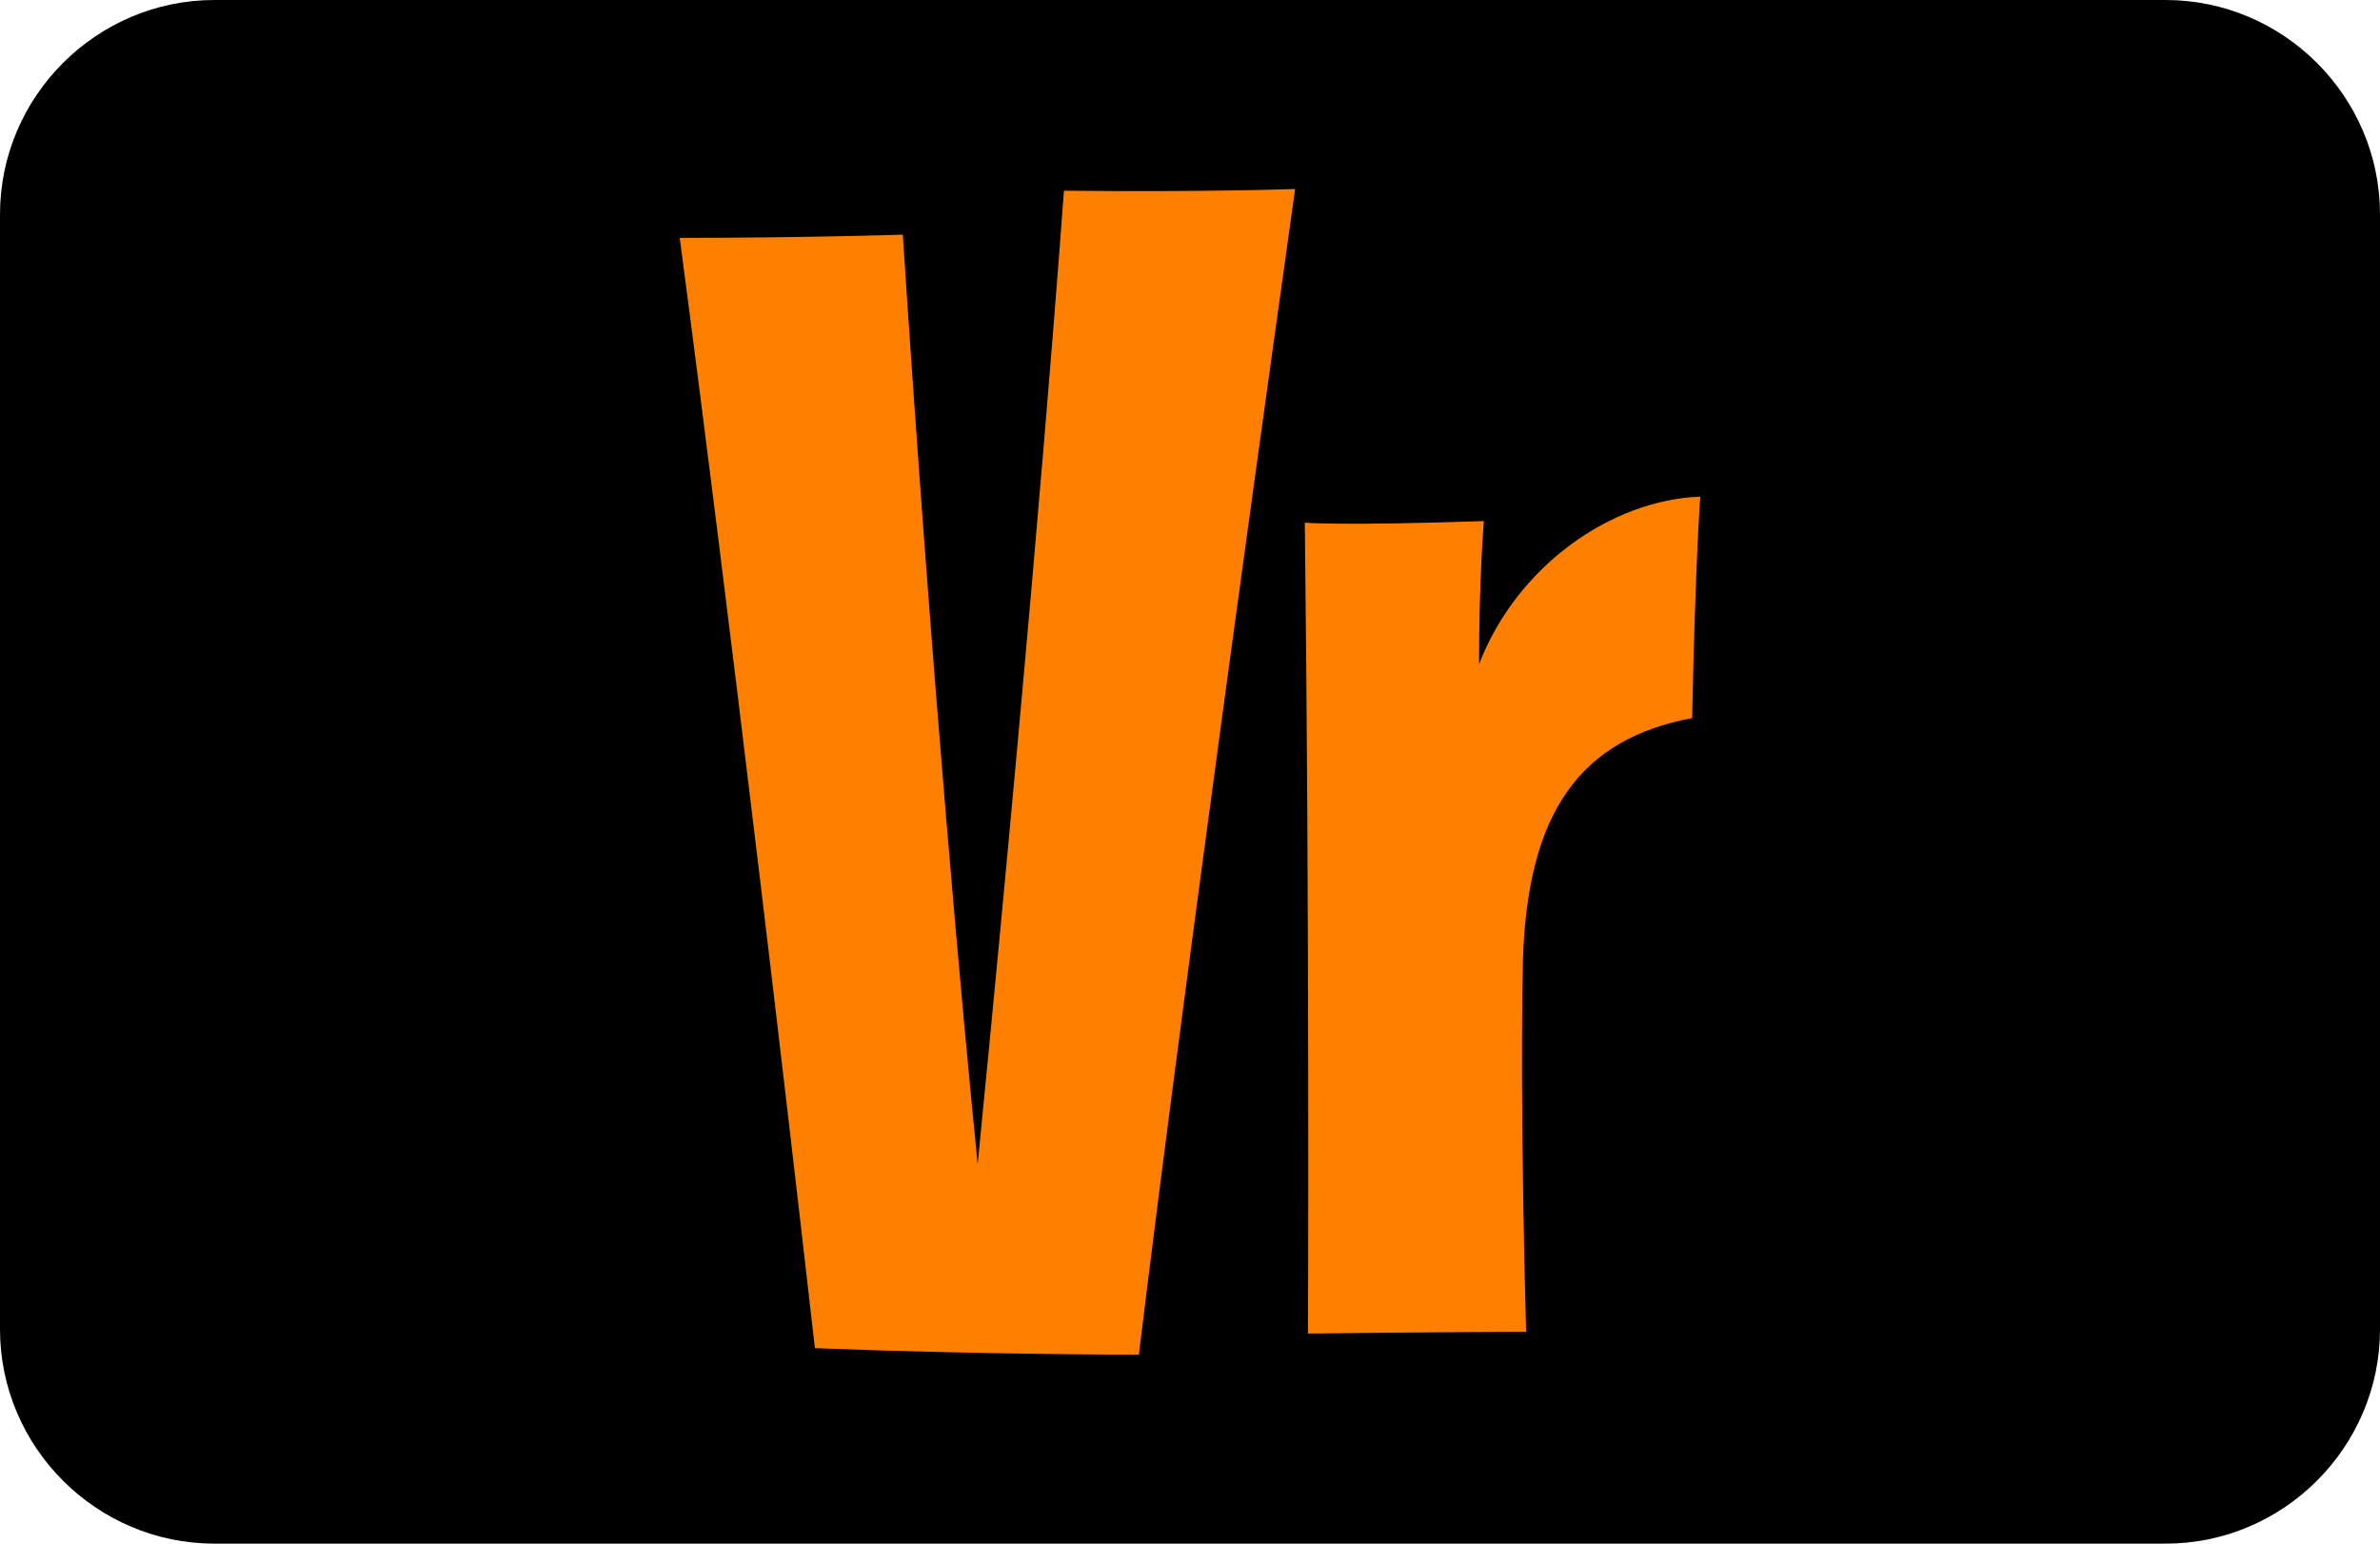
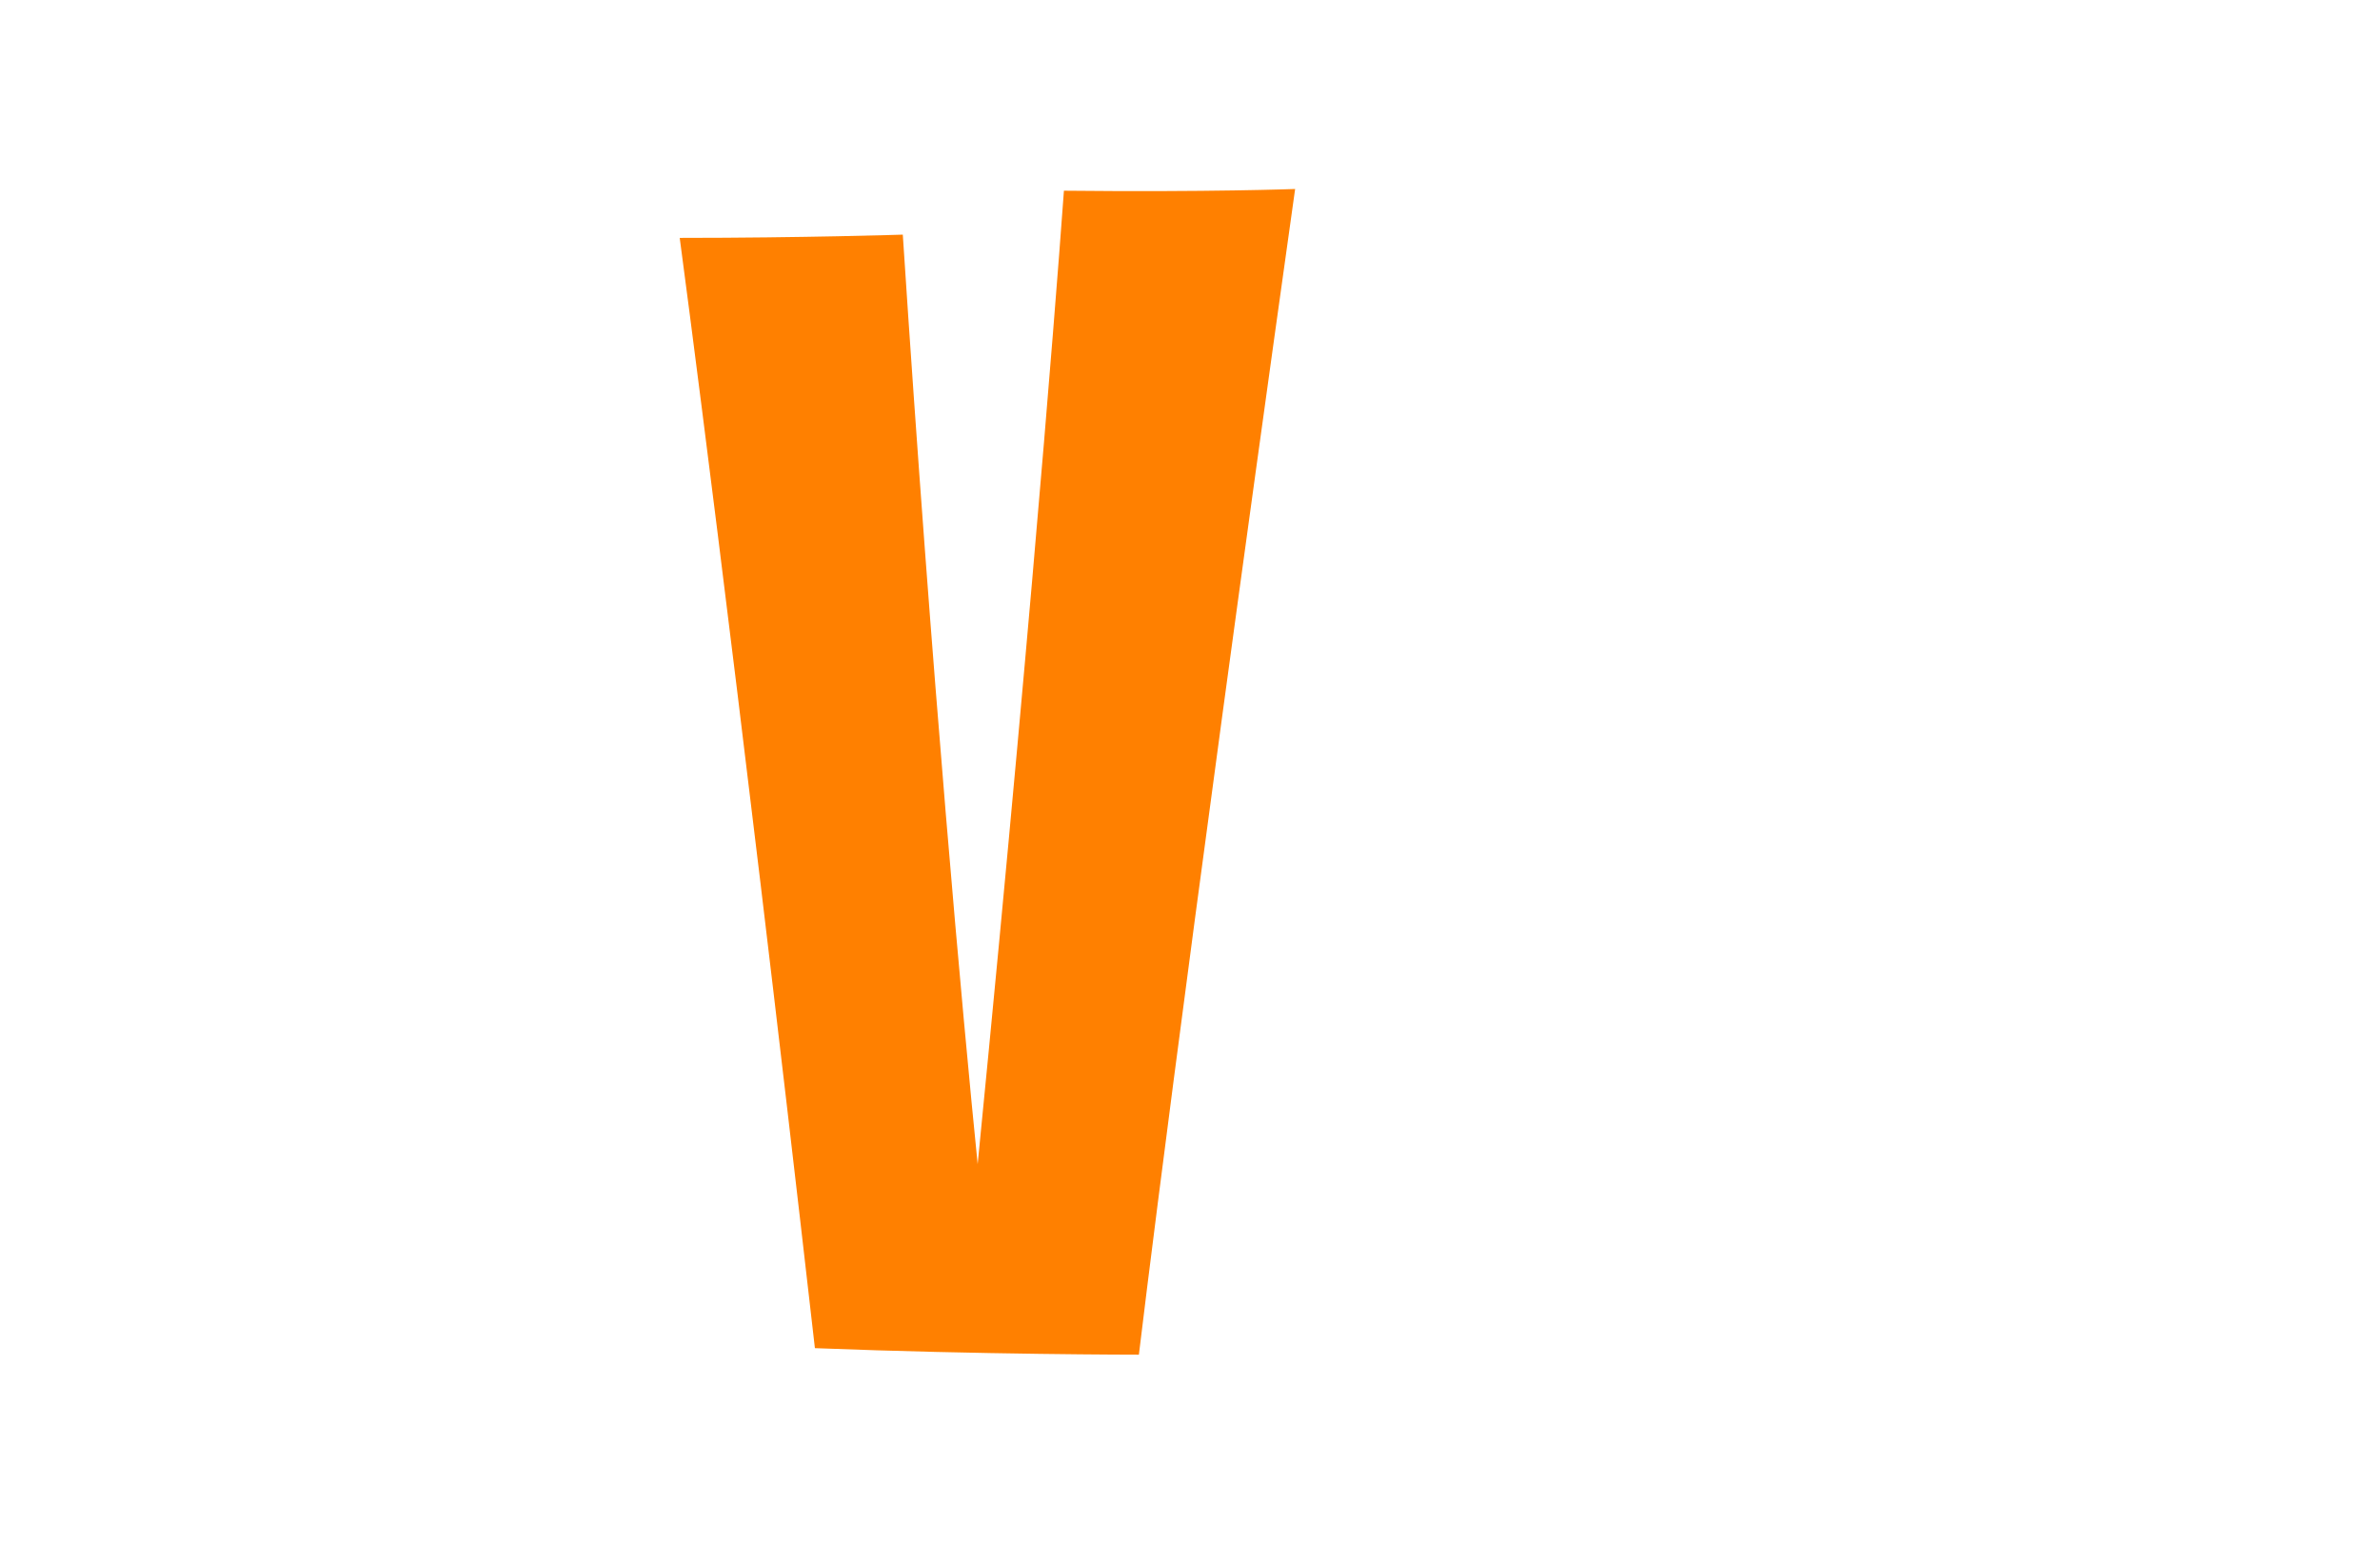
<svg xmlns="http://www.w3.org/2000/svg" version="1.1" x="0px" y="0px" width="111px" height="72px" viewBox="0 0 111 72" style="enable-background:new 0 0 111 72;" xml:space="preserve">
  <style type="text/css">
	.st0{fill:#FF8000;}
</style>
  <defs>
</defs>
-   <path d="M101,72H10C4.5,72,0,67.5,0,62V10C0,4.5,4.5,0,10,0h91c5.5,0,10,4.5,10,10v52C111,67.5,106.5,72,101,72z" />
  <g id="Vr_1_">
    <g>
      <path class="st0" d="M31.701,11.096c5.769,0,10.404-0.152,10.404-0.152    c1.366,20.883,2.809,36.596,3.492,43.356c2.884-29.233,4.023-45.405,4.023-45.405    c6.76,0.072,10.783-0.08,10.783-0.08c-5.389,38.346-7.287,54.371-7.287,54.371    s-7.367,0-15.11-0.304C34.358,30.912,31.701,11.096,31.701,11.096z" />
-       <path class="st0" d="M60.854,24.38c0,0,1.746,0.152,8.35-0.076    c0,0-0.224,2.733-0.224,6.68c1.746-4.554,6.144-7.667,10.319-7.818    c0,0-0.224,2.884-0.38,10.328c-5.238,0.987-7.667,4.403-7.89,11.239    c-0.156,7.135,0.148,17.387,0.148,17.387s-2.733,0-10.176,0.08    C61.005,62.194,61.077,42.758,60.854,24.38z" />
    </g>
  </g>
  <g id="Layer_1_1_">
</g>
</svg>